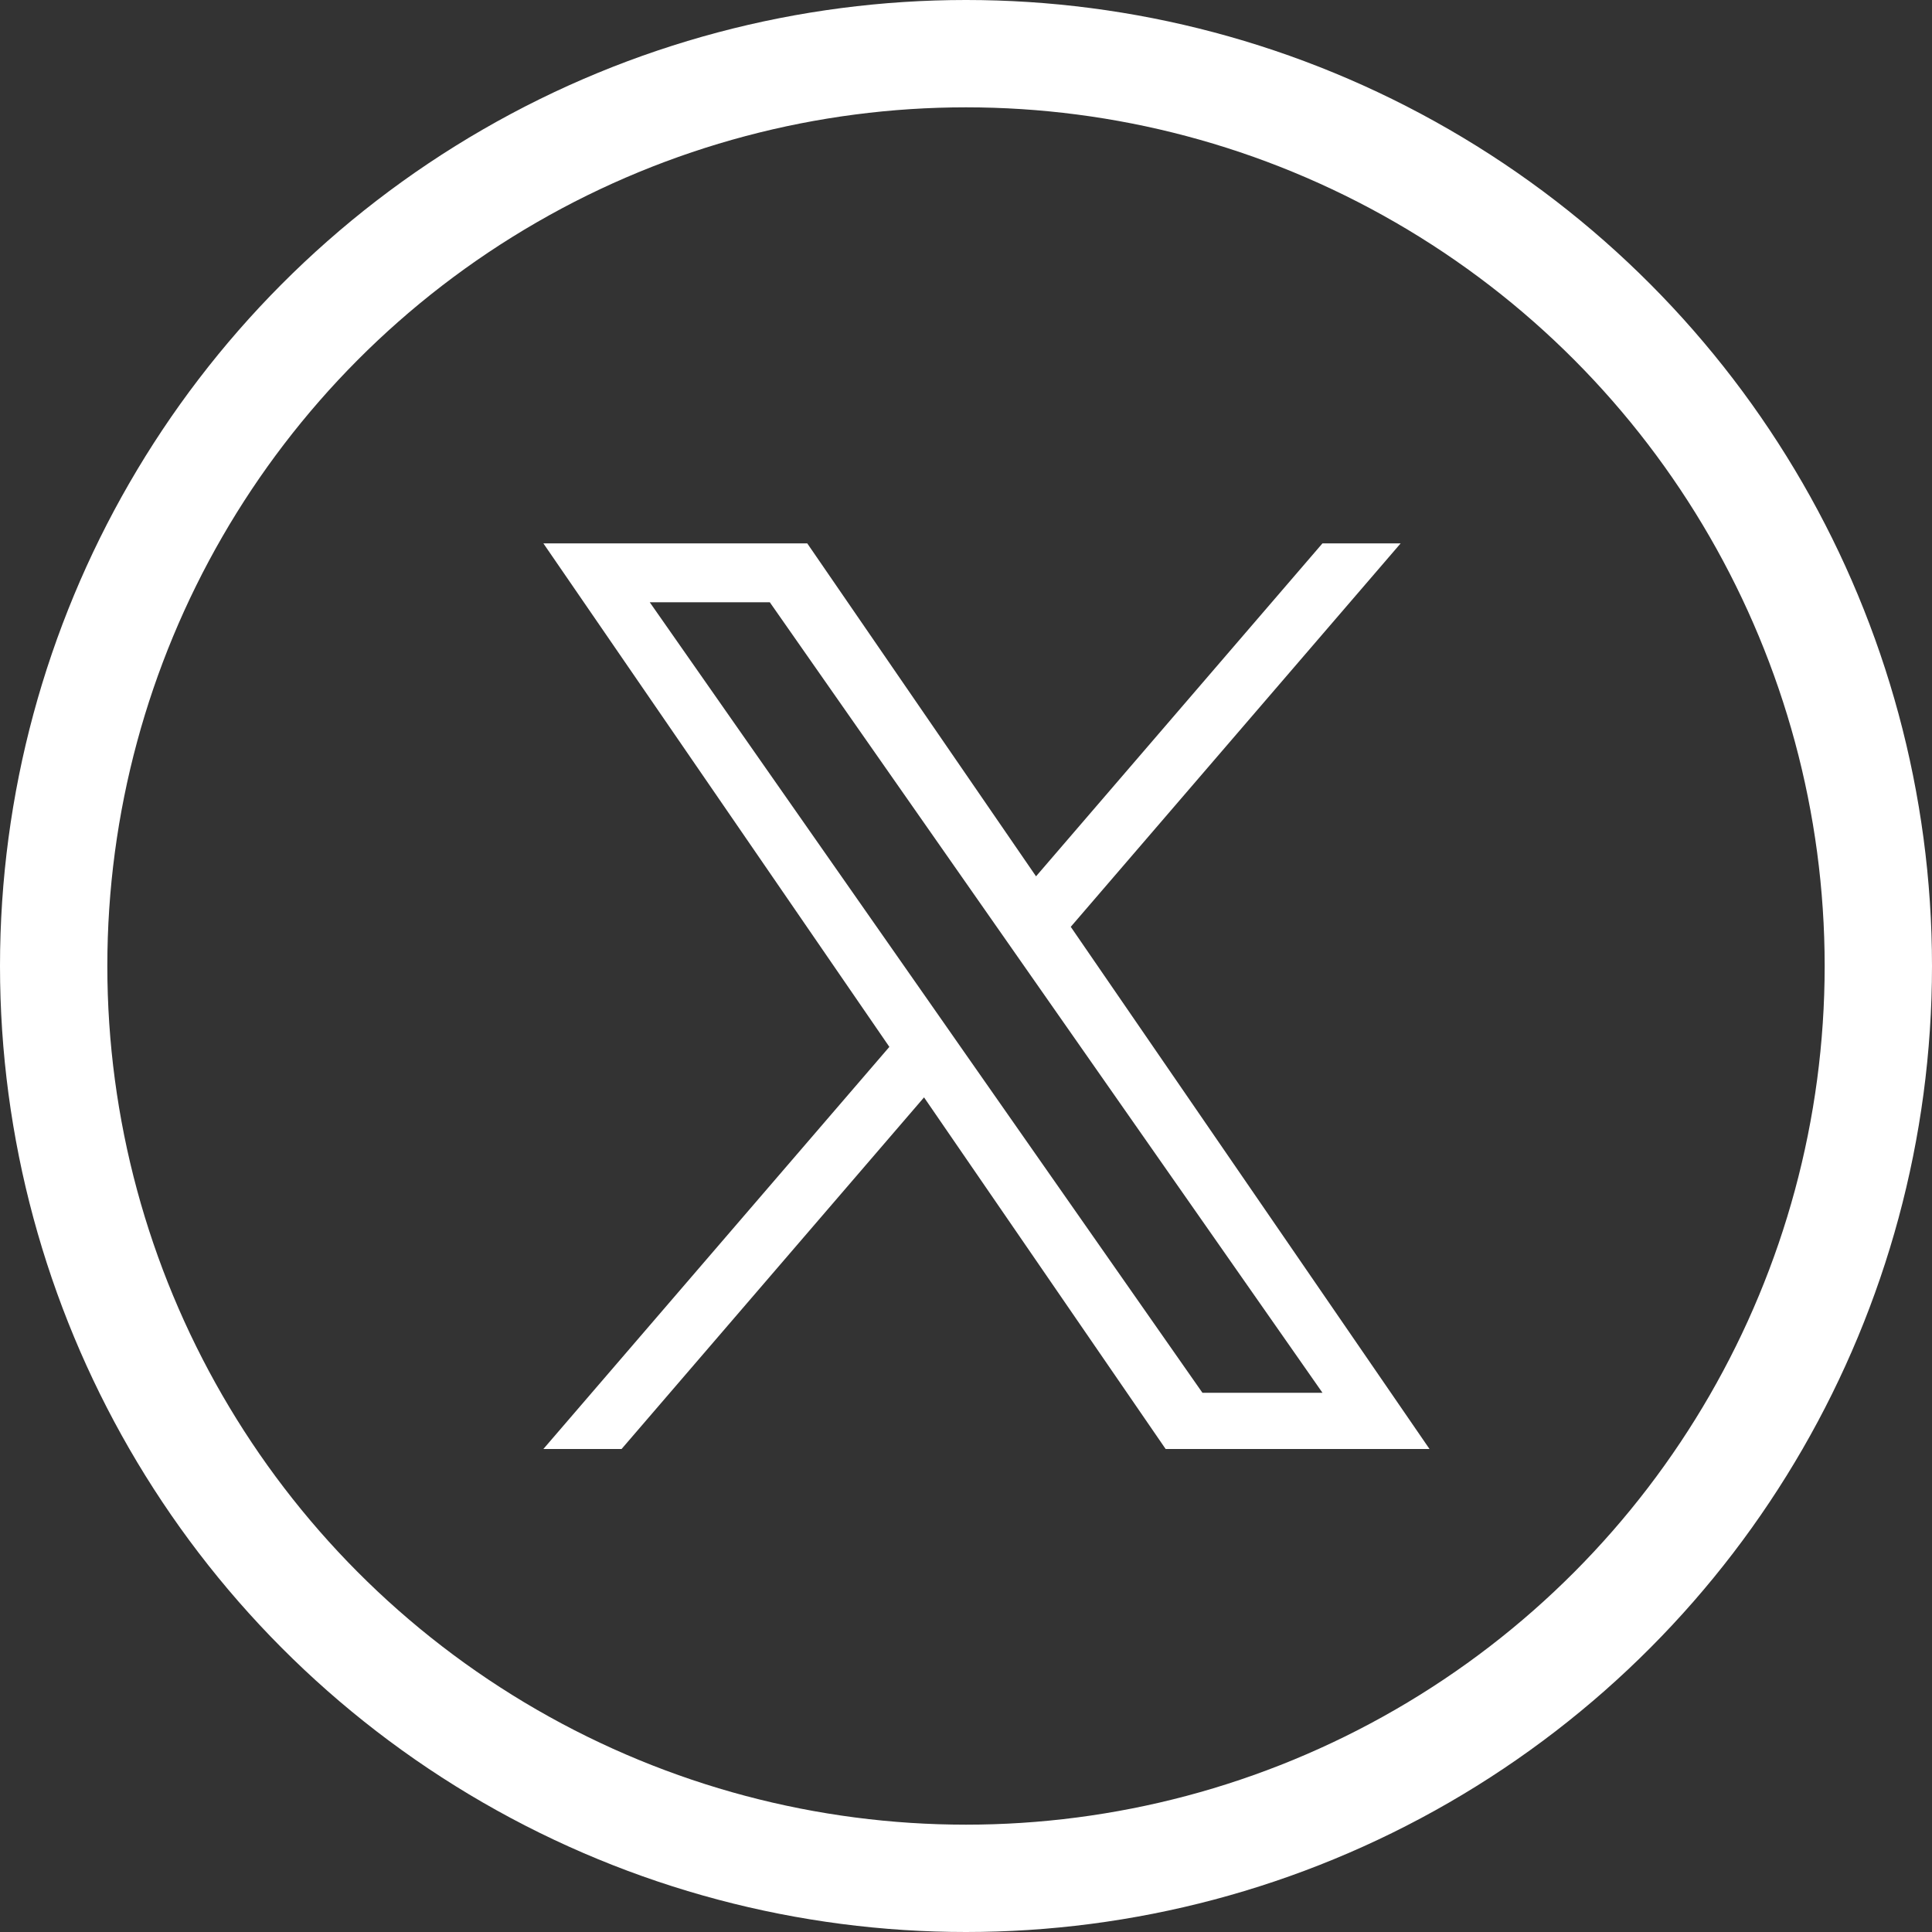
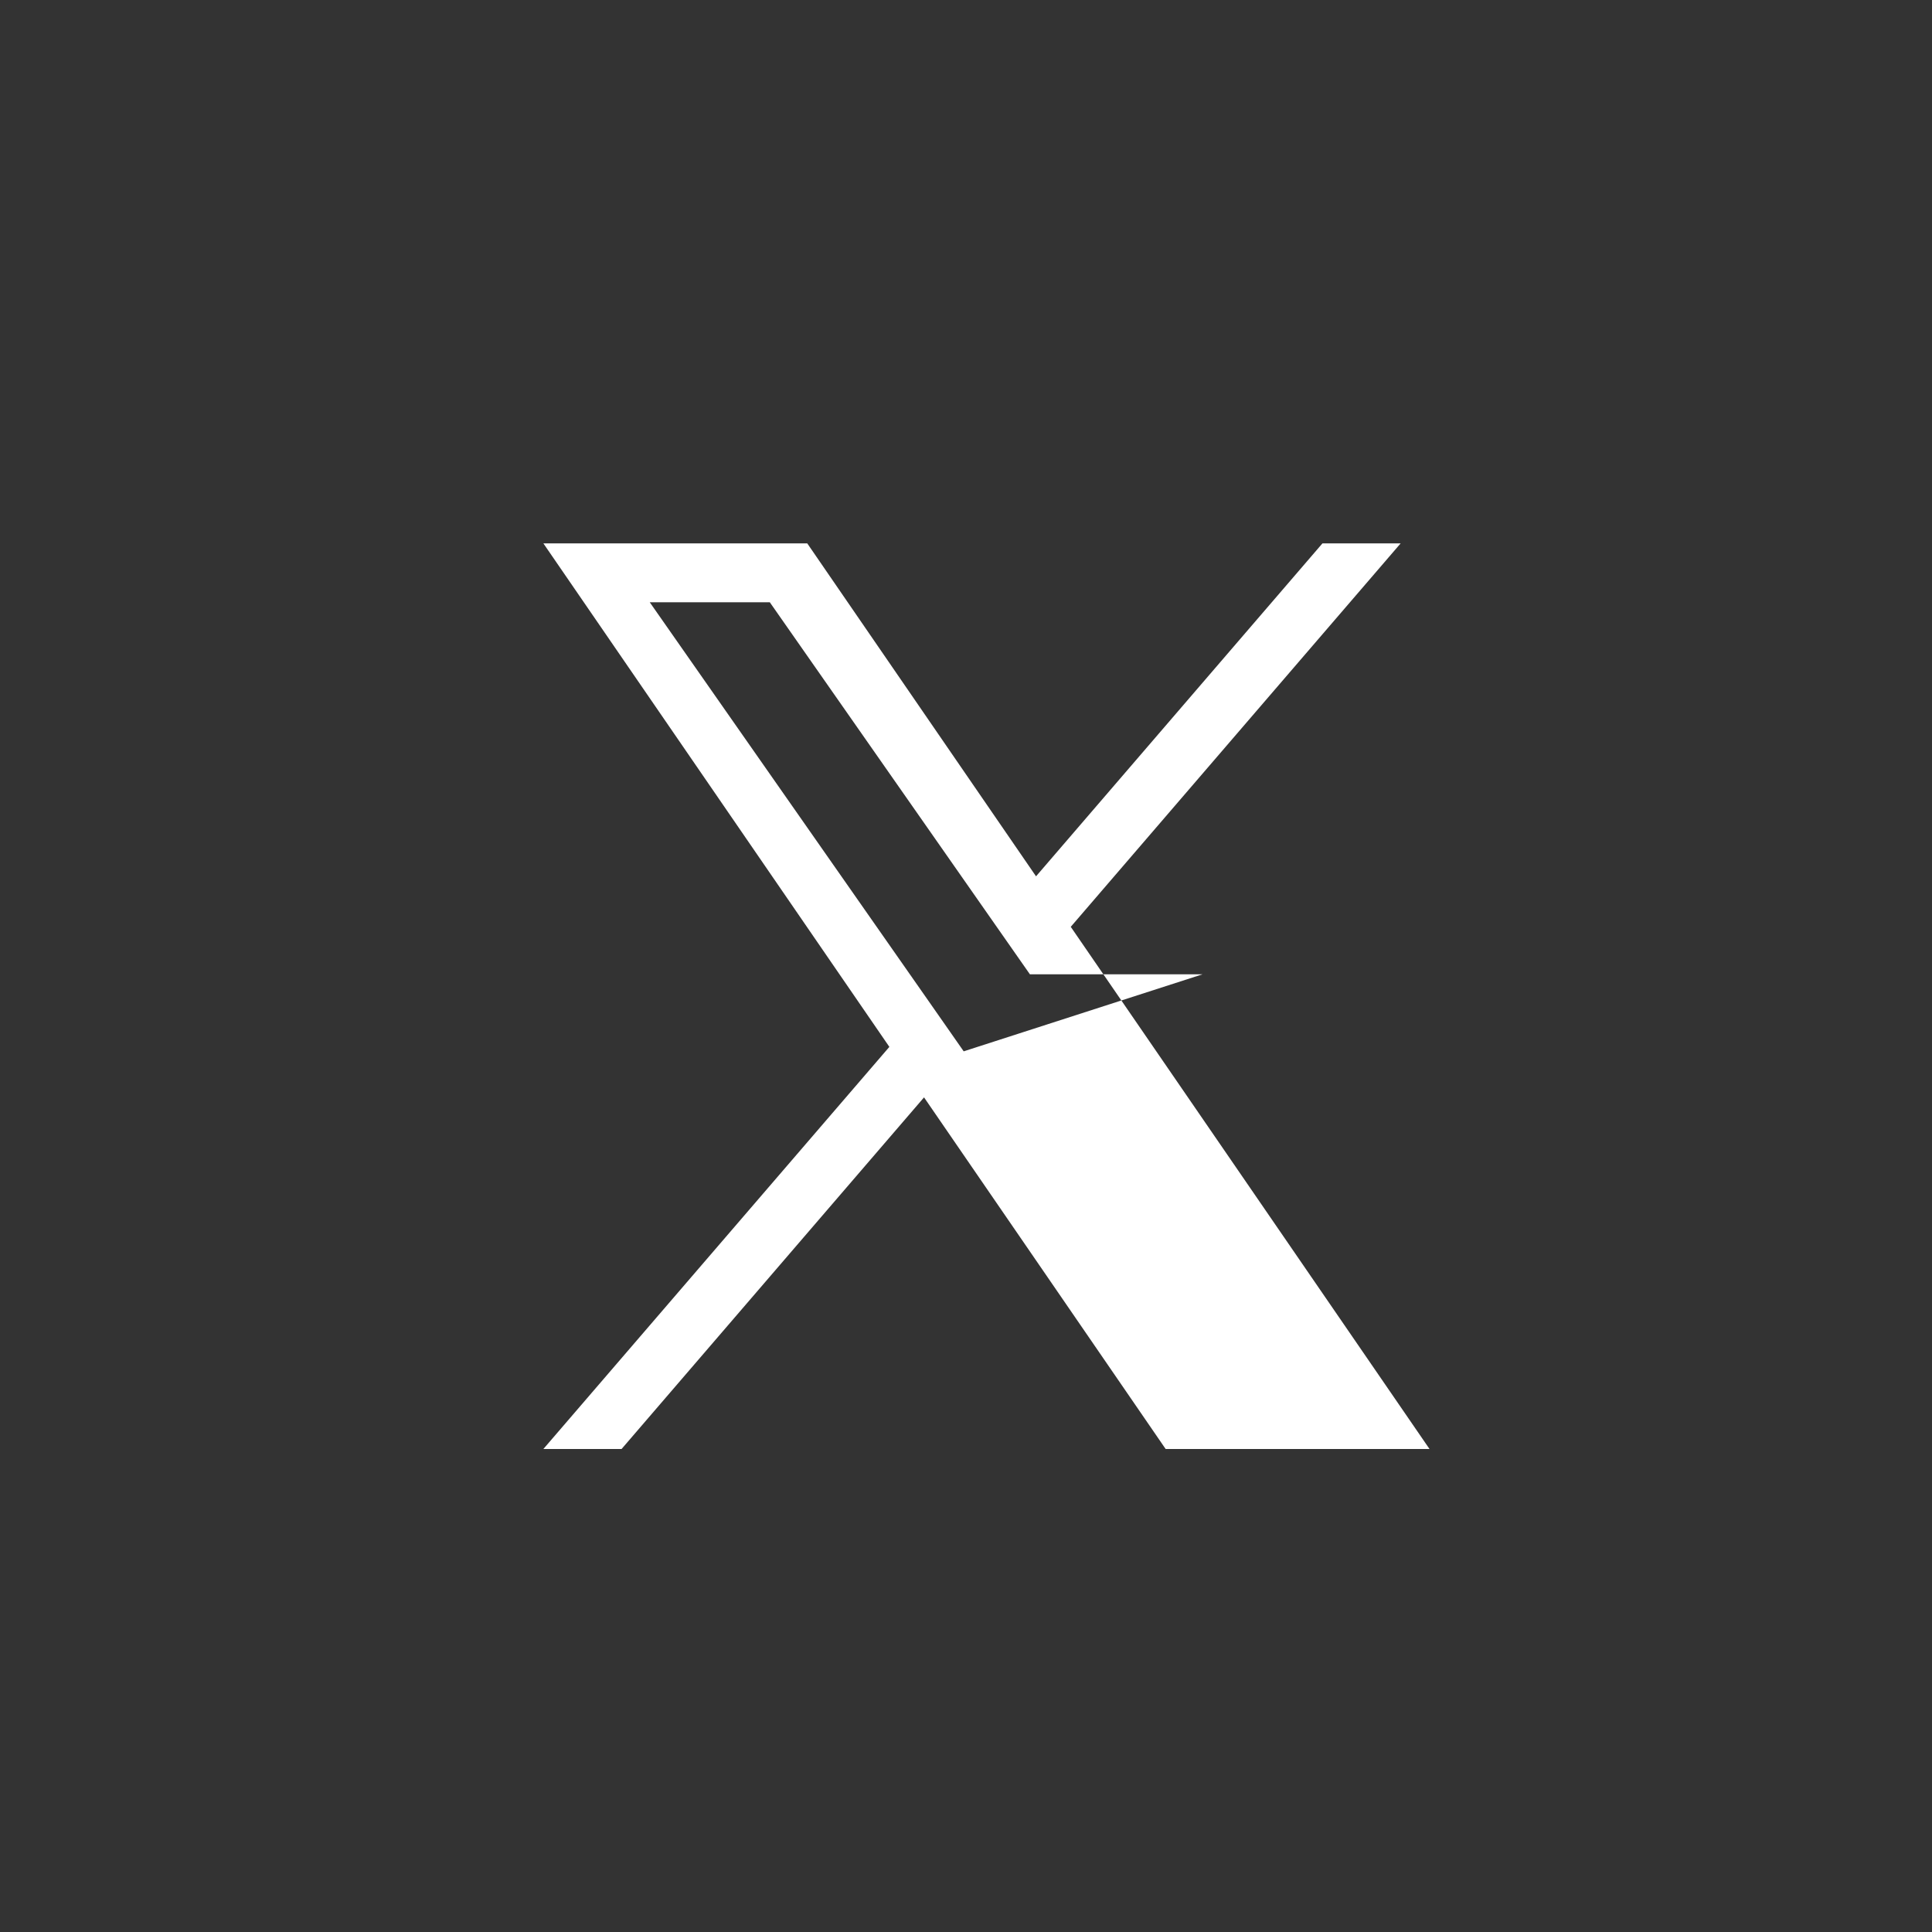
<svg xmlns="http://www.w3.org/2000/svg" width="36" height="36" viewBox="0 0 36 36" fill="none">
  <rect x="0" y="0" width="36" height="36" fill="#333333" stroke="none" />
-   <circle cx="18" cy="18" r="17" stroke="white" stroke-width="2" />
-   <path d="M19.952 17.27L26.099 10.125H24.642L19.305 16.329L15.042 10.125H10.125L16.572 19.507L10.125 27H11.582L17.218 20.448L21.72 27H26.637L19.952 17.27H19.952ZM17.957 19.59L17.304 18.655L12.107 11.222H14.344L18.538 17.221L19.191 18.155L24.643 25.953H22.406L17.957 19.59V19.59Z" fill="white" />
+   <path d="M19.952 17.27L26.099 10.125H24.642L19.305 16.329L15.042 10.125H10.125L16.572 19.507L10.125 27H11.582L17.218 20.448L21.72 27H26.637L19.952 17.27H19.952ZM17.957 19.59L17.304 18.655L12.107 11.222H14.344L18.538 17.221L19.191 18.155H22.406L17.957 19.59V19.59Z" fill="white" />
</svg>